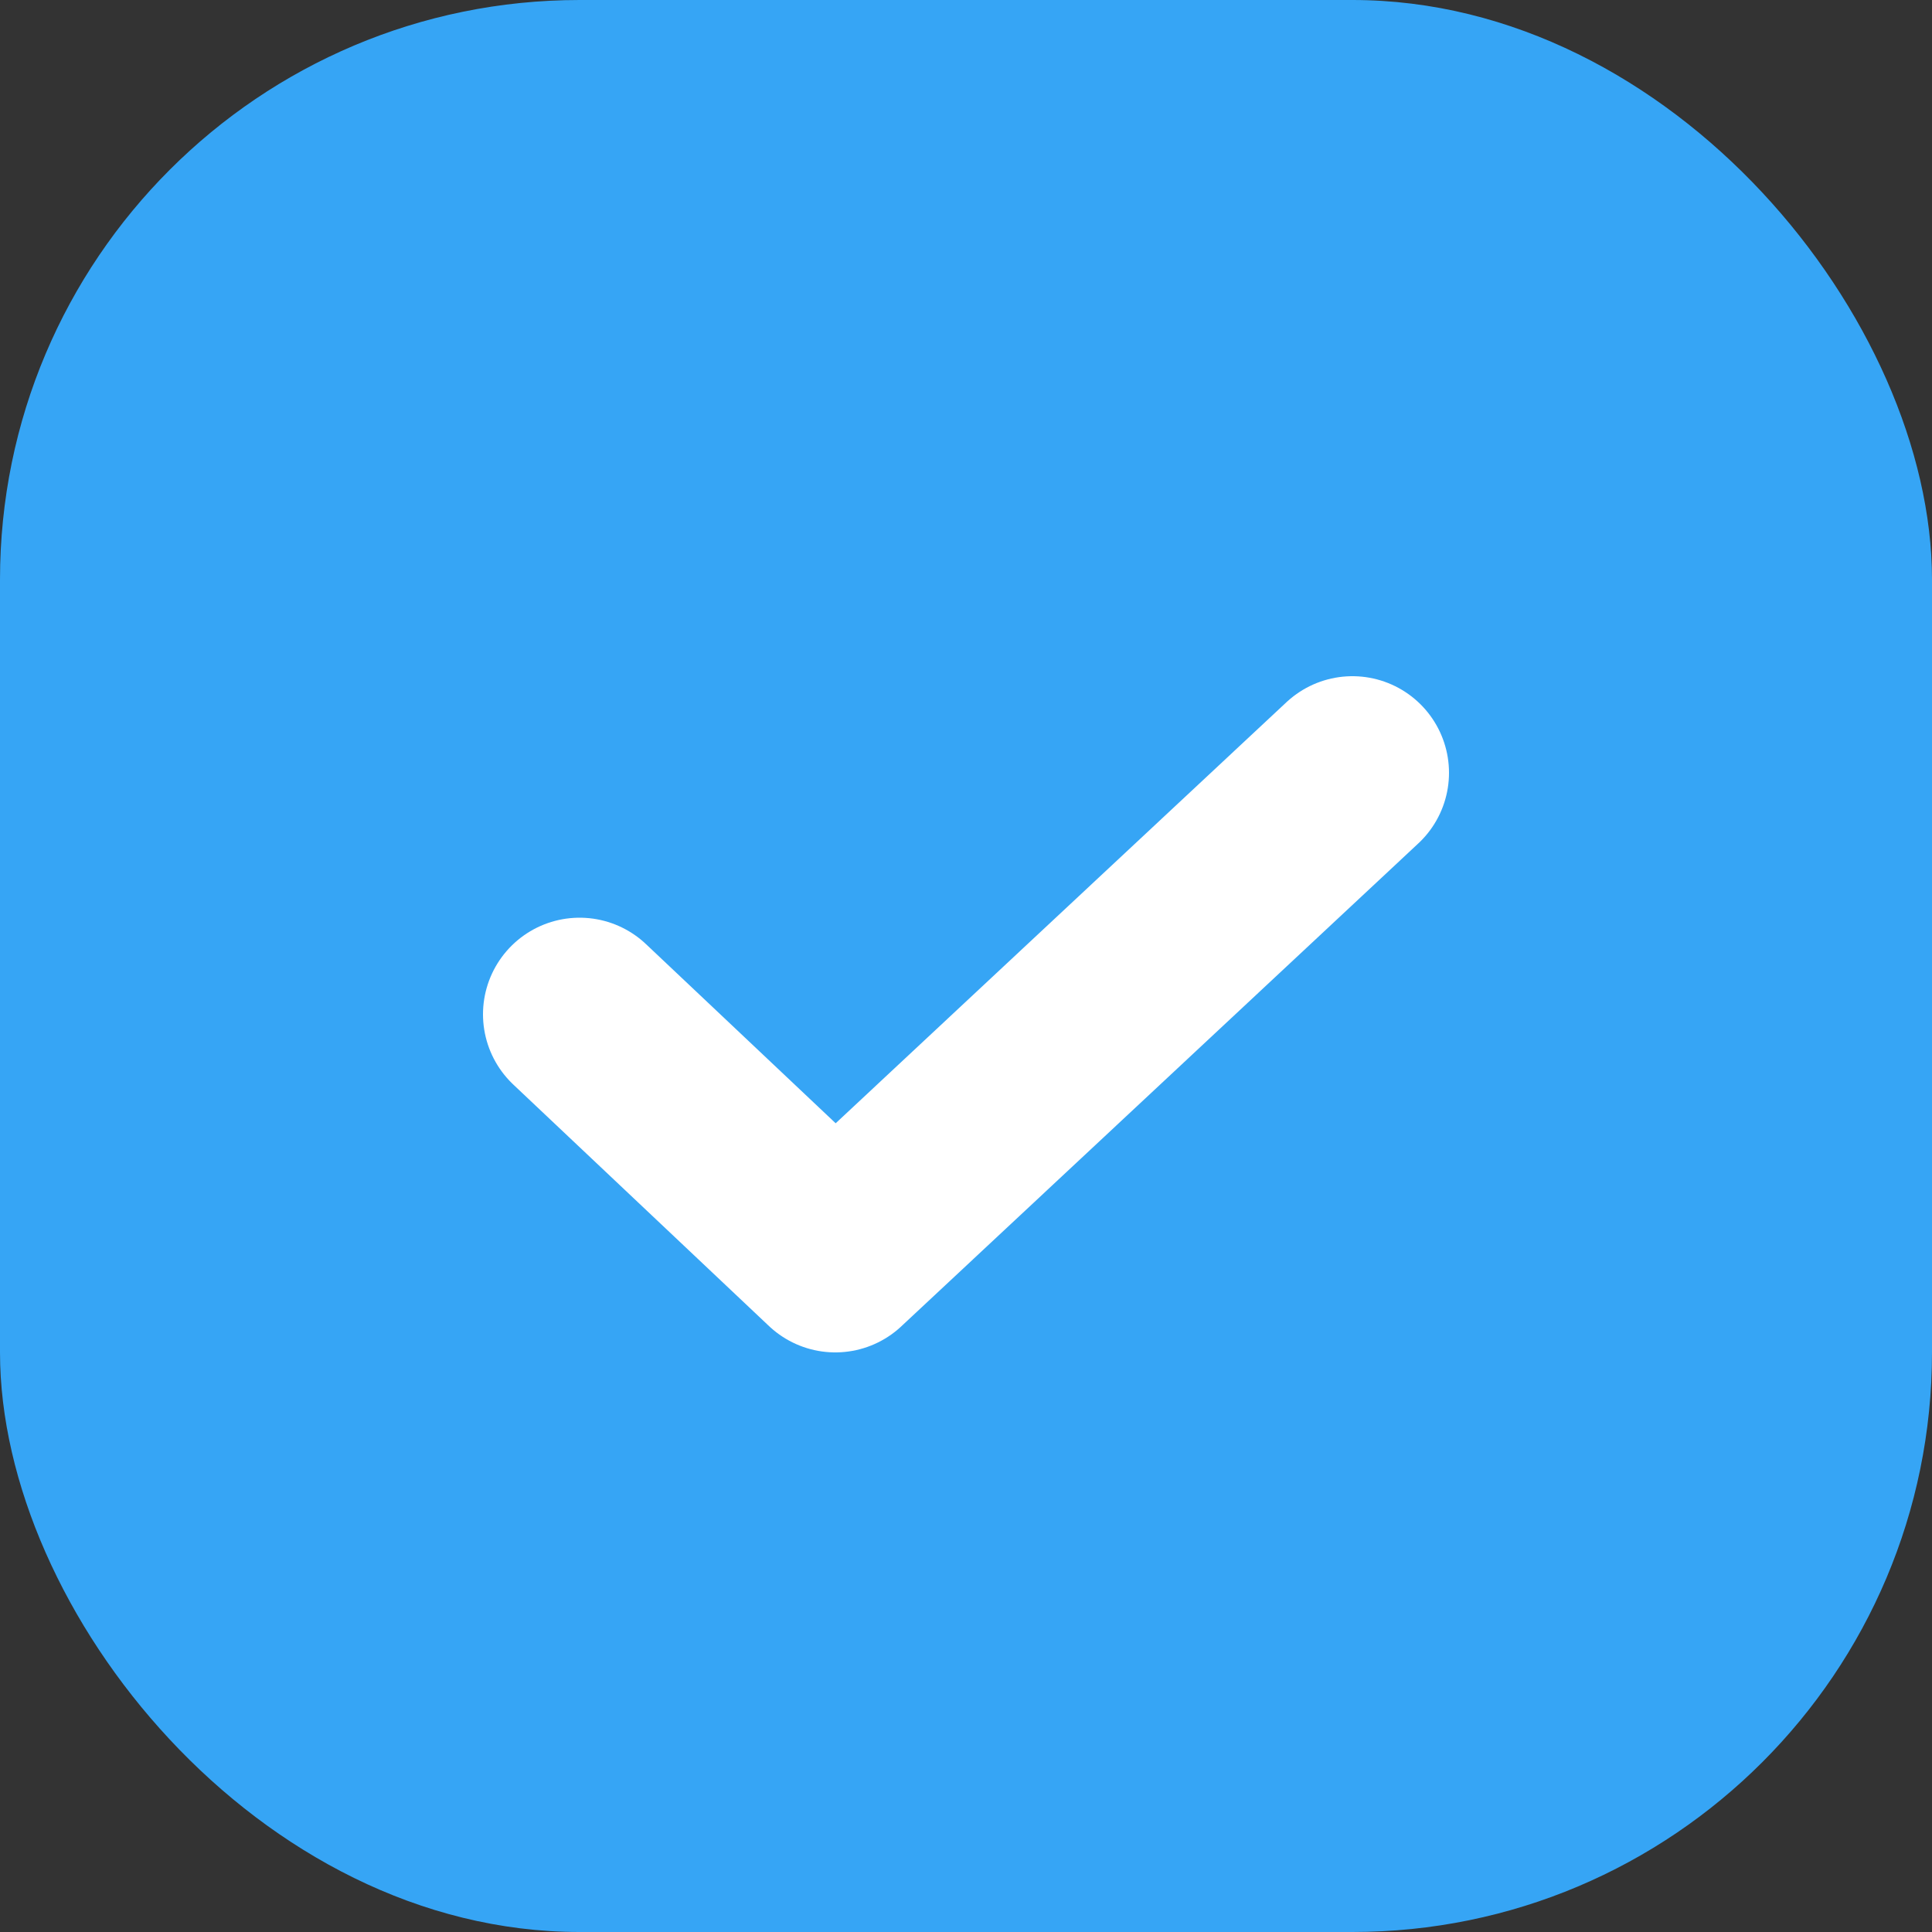
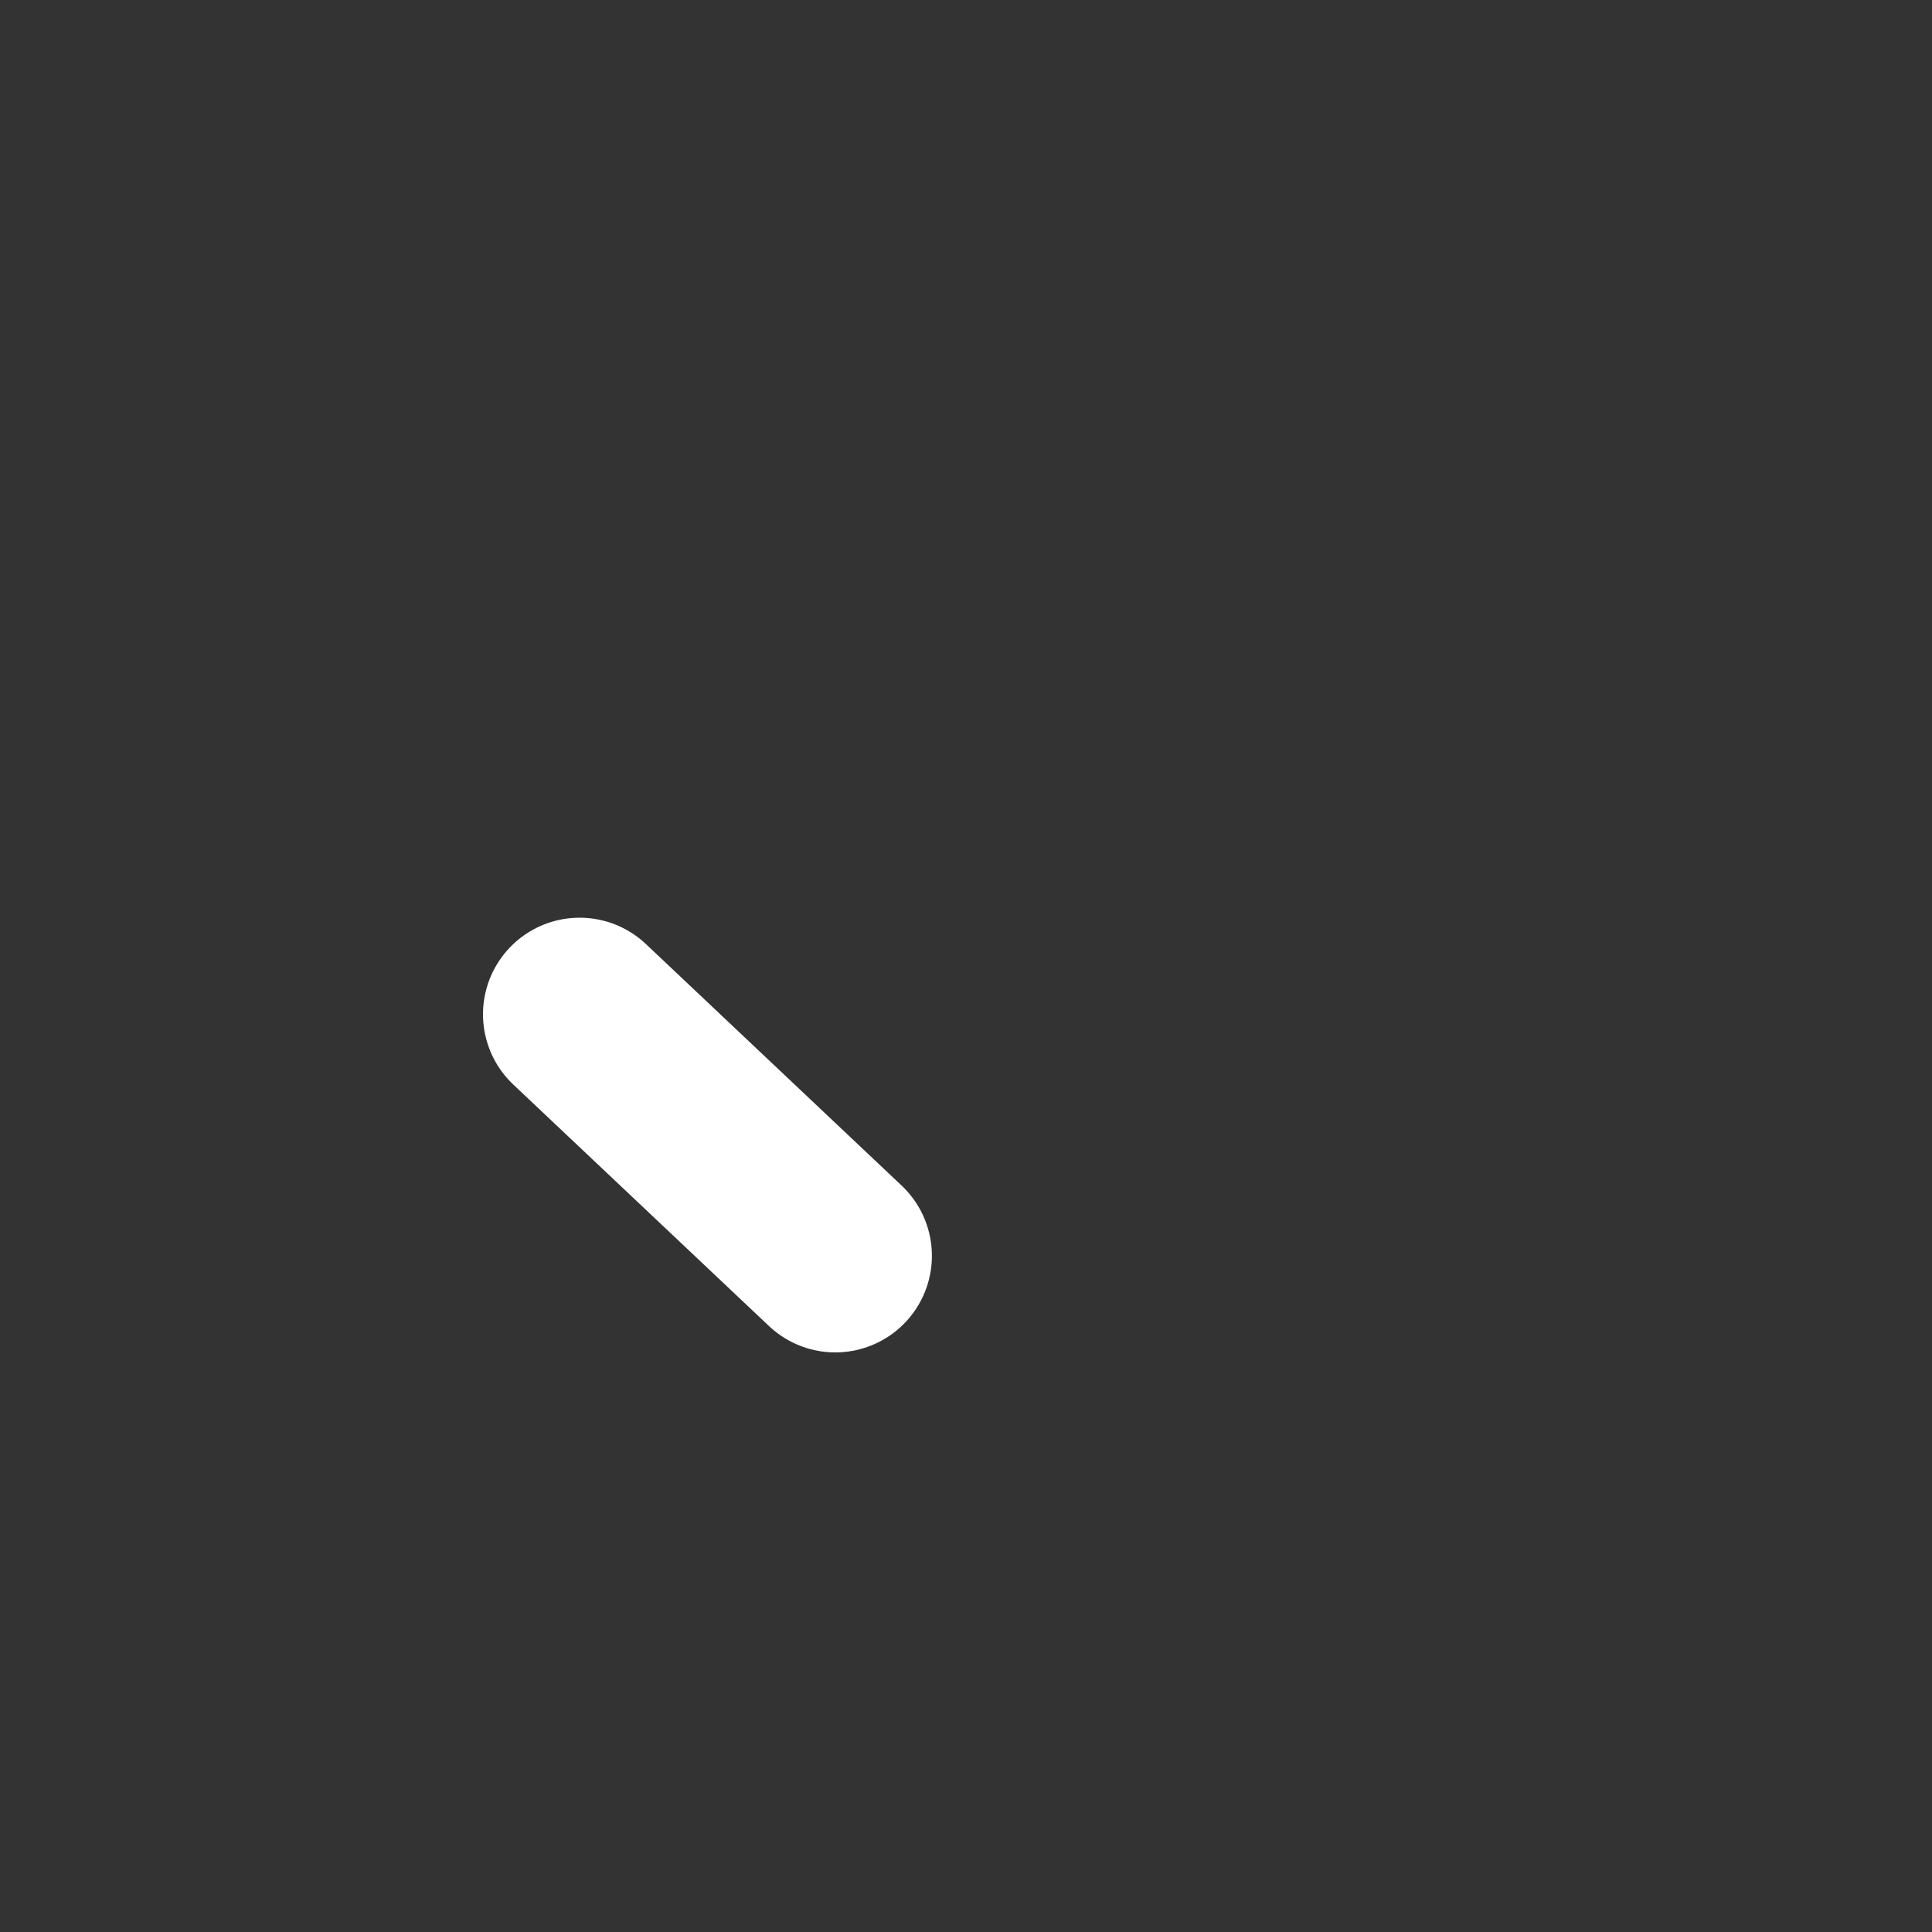
<svg xmlns="http://www.w3.org/2000/svg" width="20" height="20" viewBox="0 0 20 20" fill="none">
  <rect x="0" y="0" width="20" height="20" fill="#333333" stroke="none" />
-   <rect width="20" height="20" rx="6" fill="#36A5F5" />
-   <path d="M6 10.5L8.647 13L14 8" stroke="white" stroke-width="2" stroke-linecap="round" stroke-linejoin="round" />
+   <path d="M6 10.5L8.647 13" stroke="white" stroke-width="2" stroke-linecap="round" stroke-linejoin="round" />
</svg>